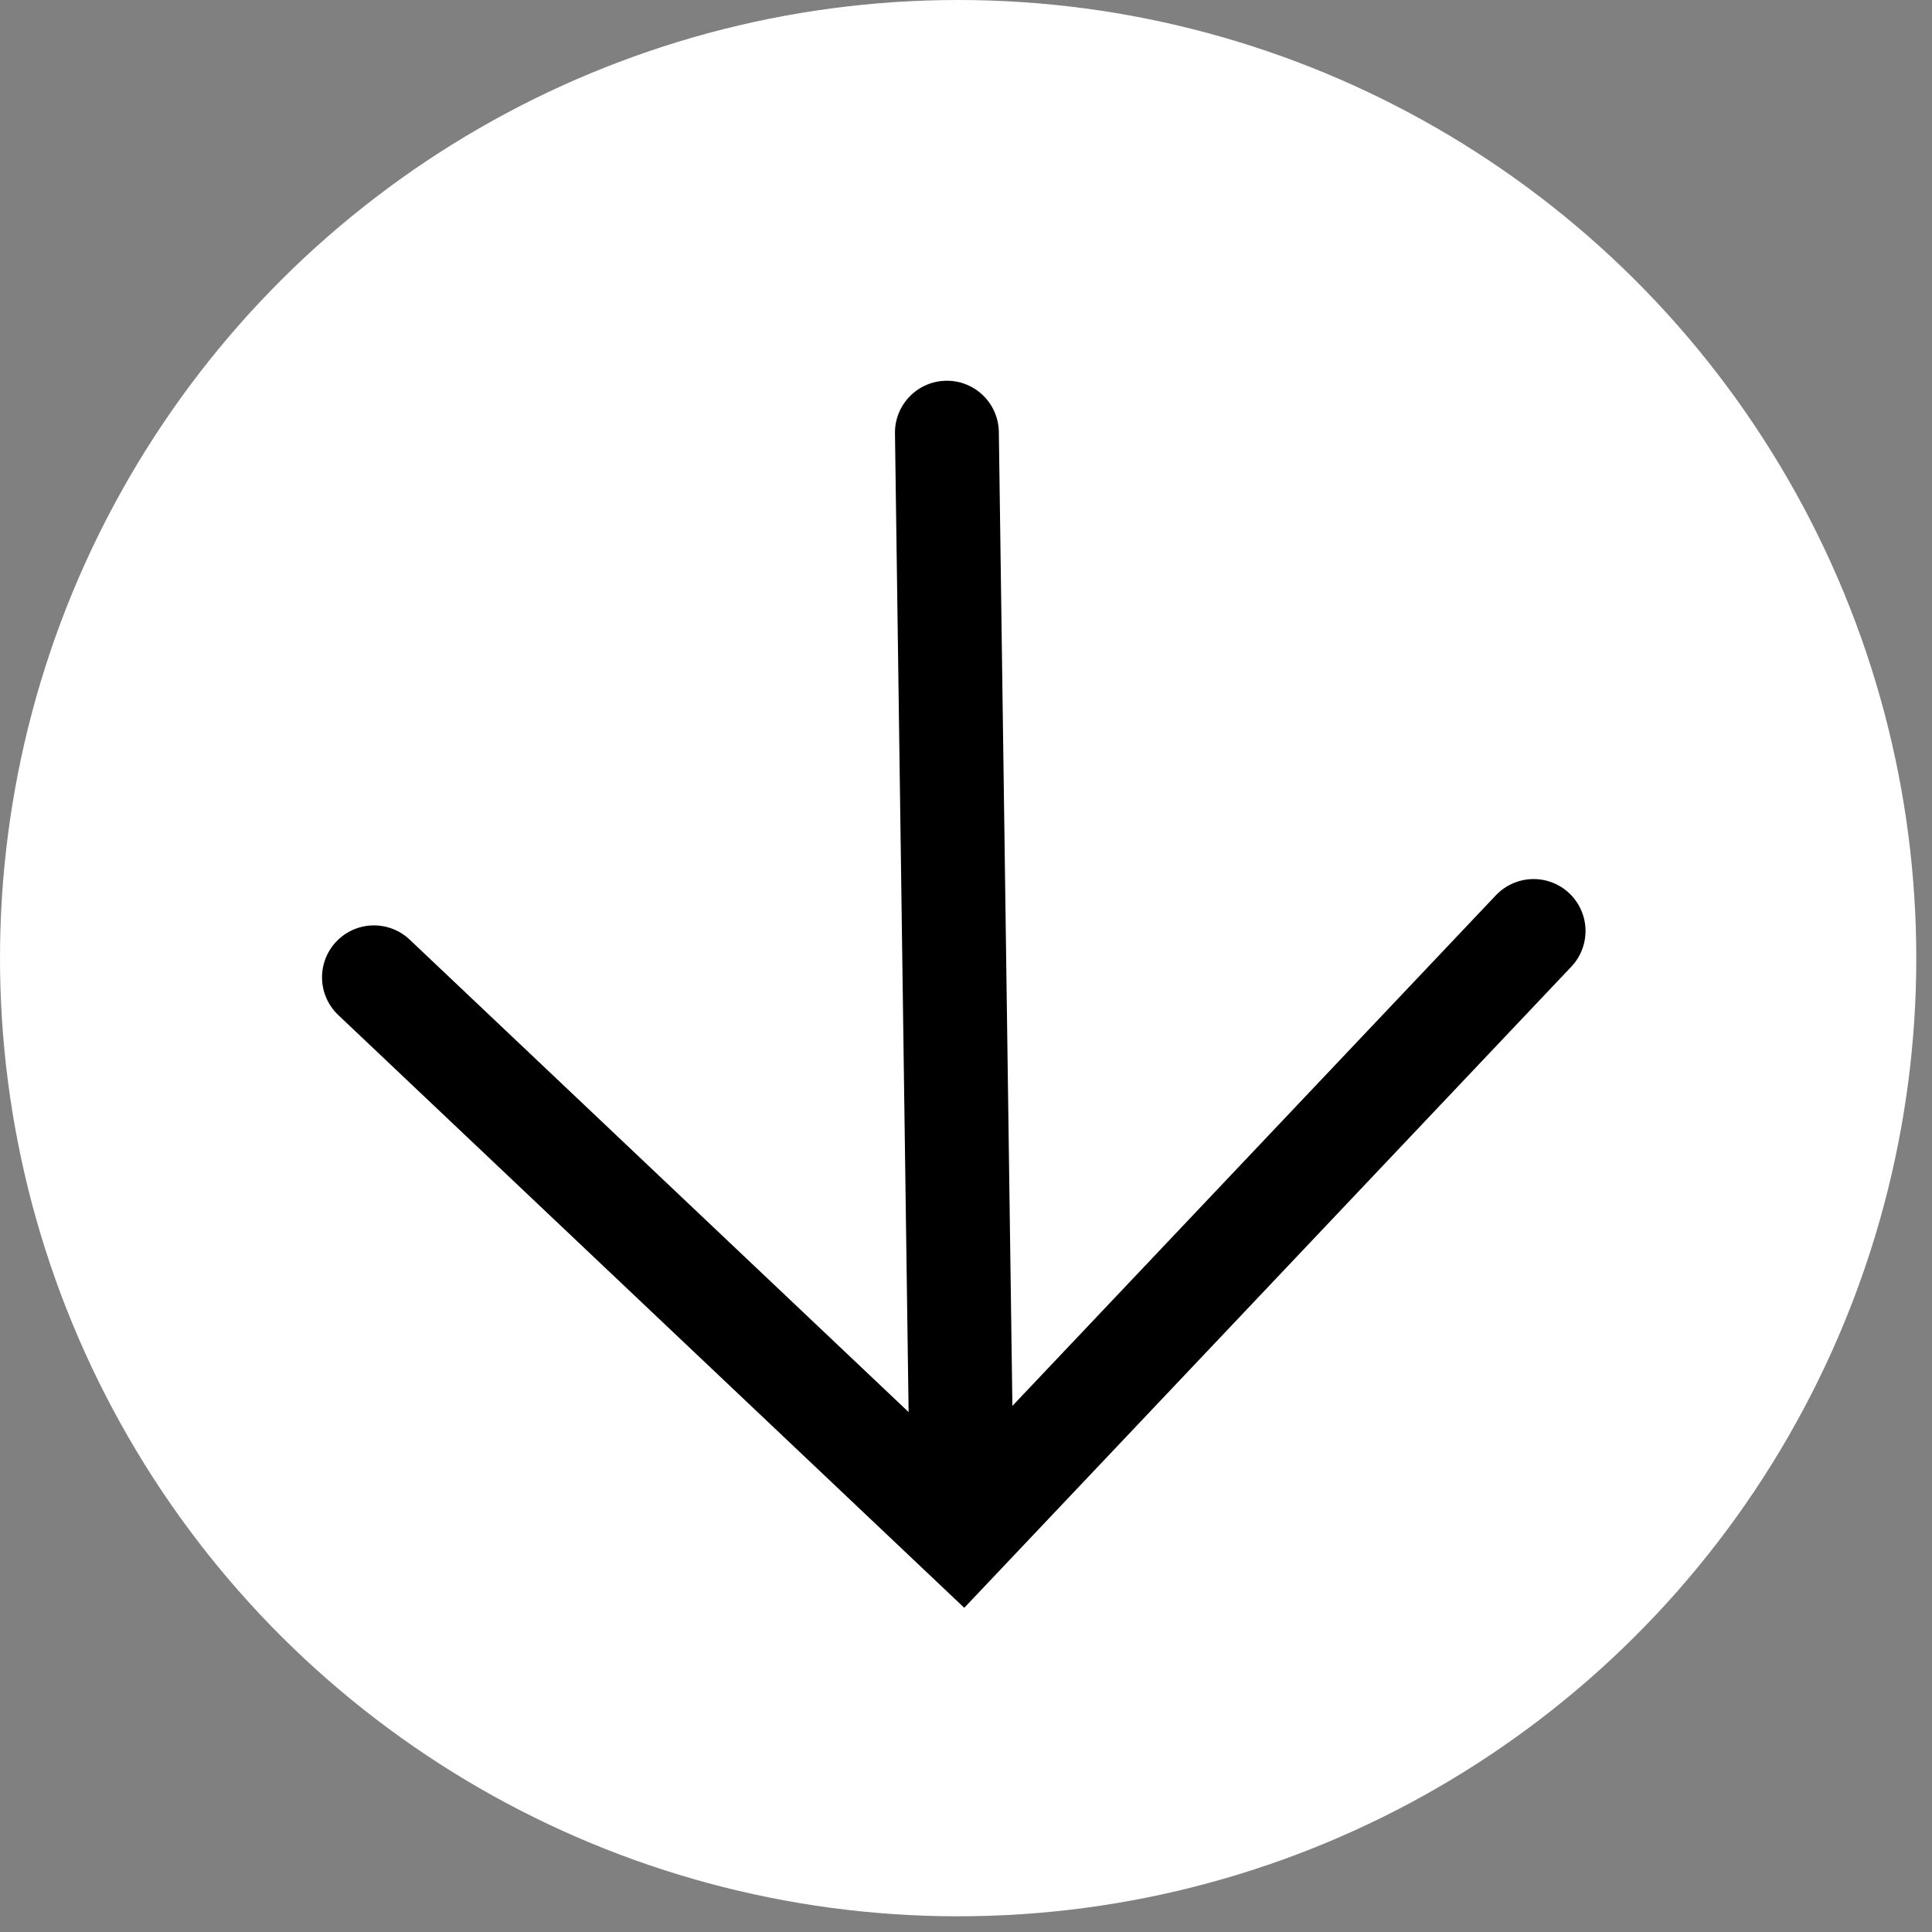
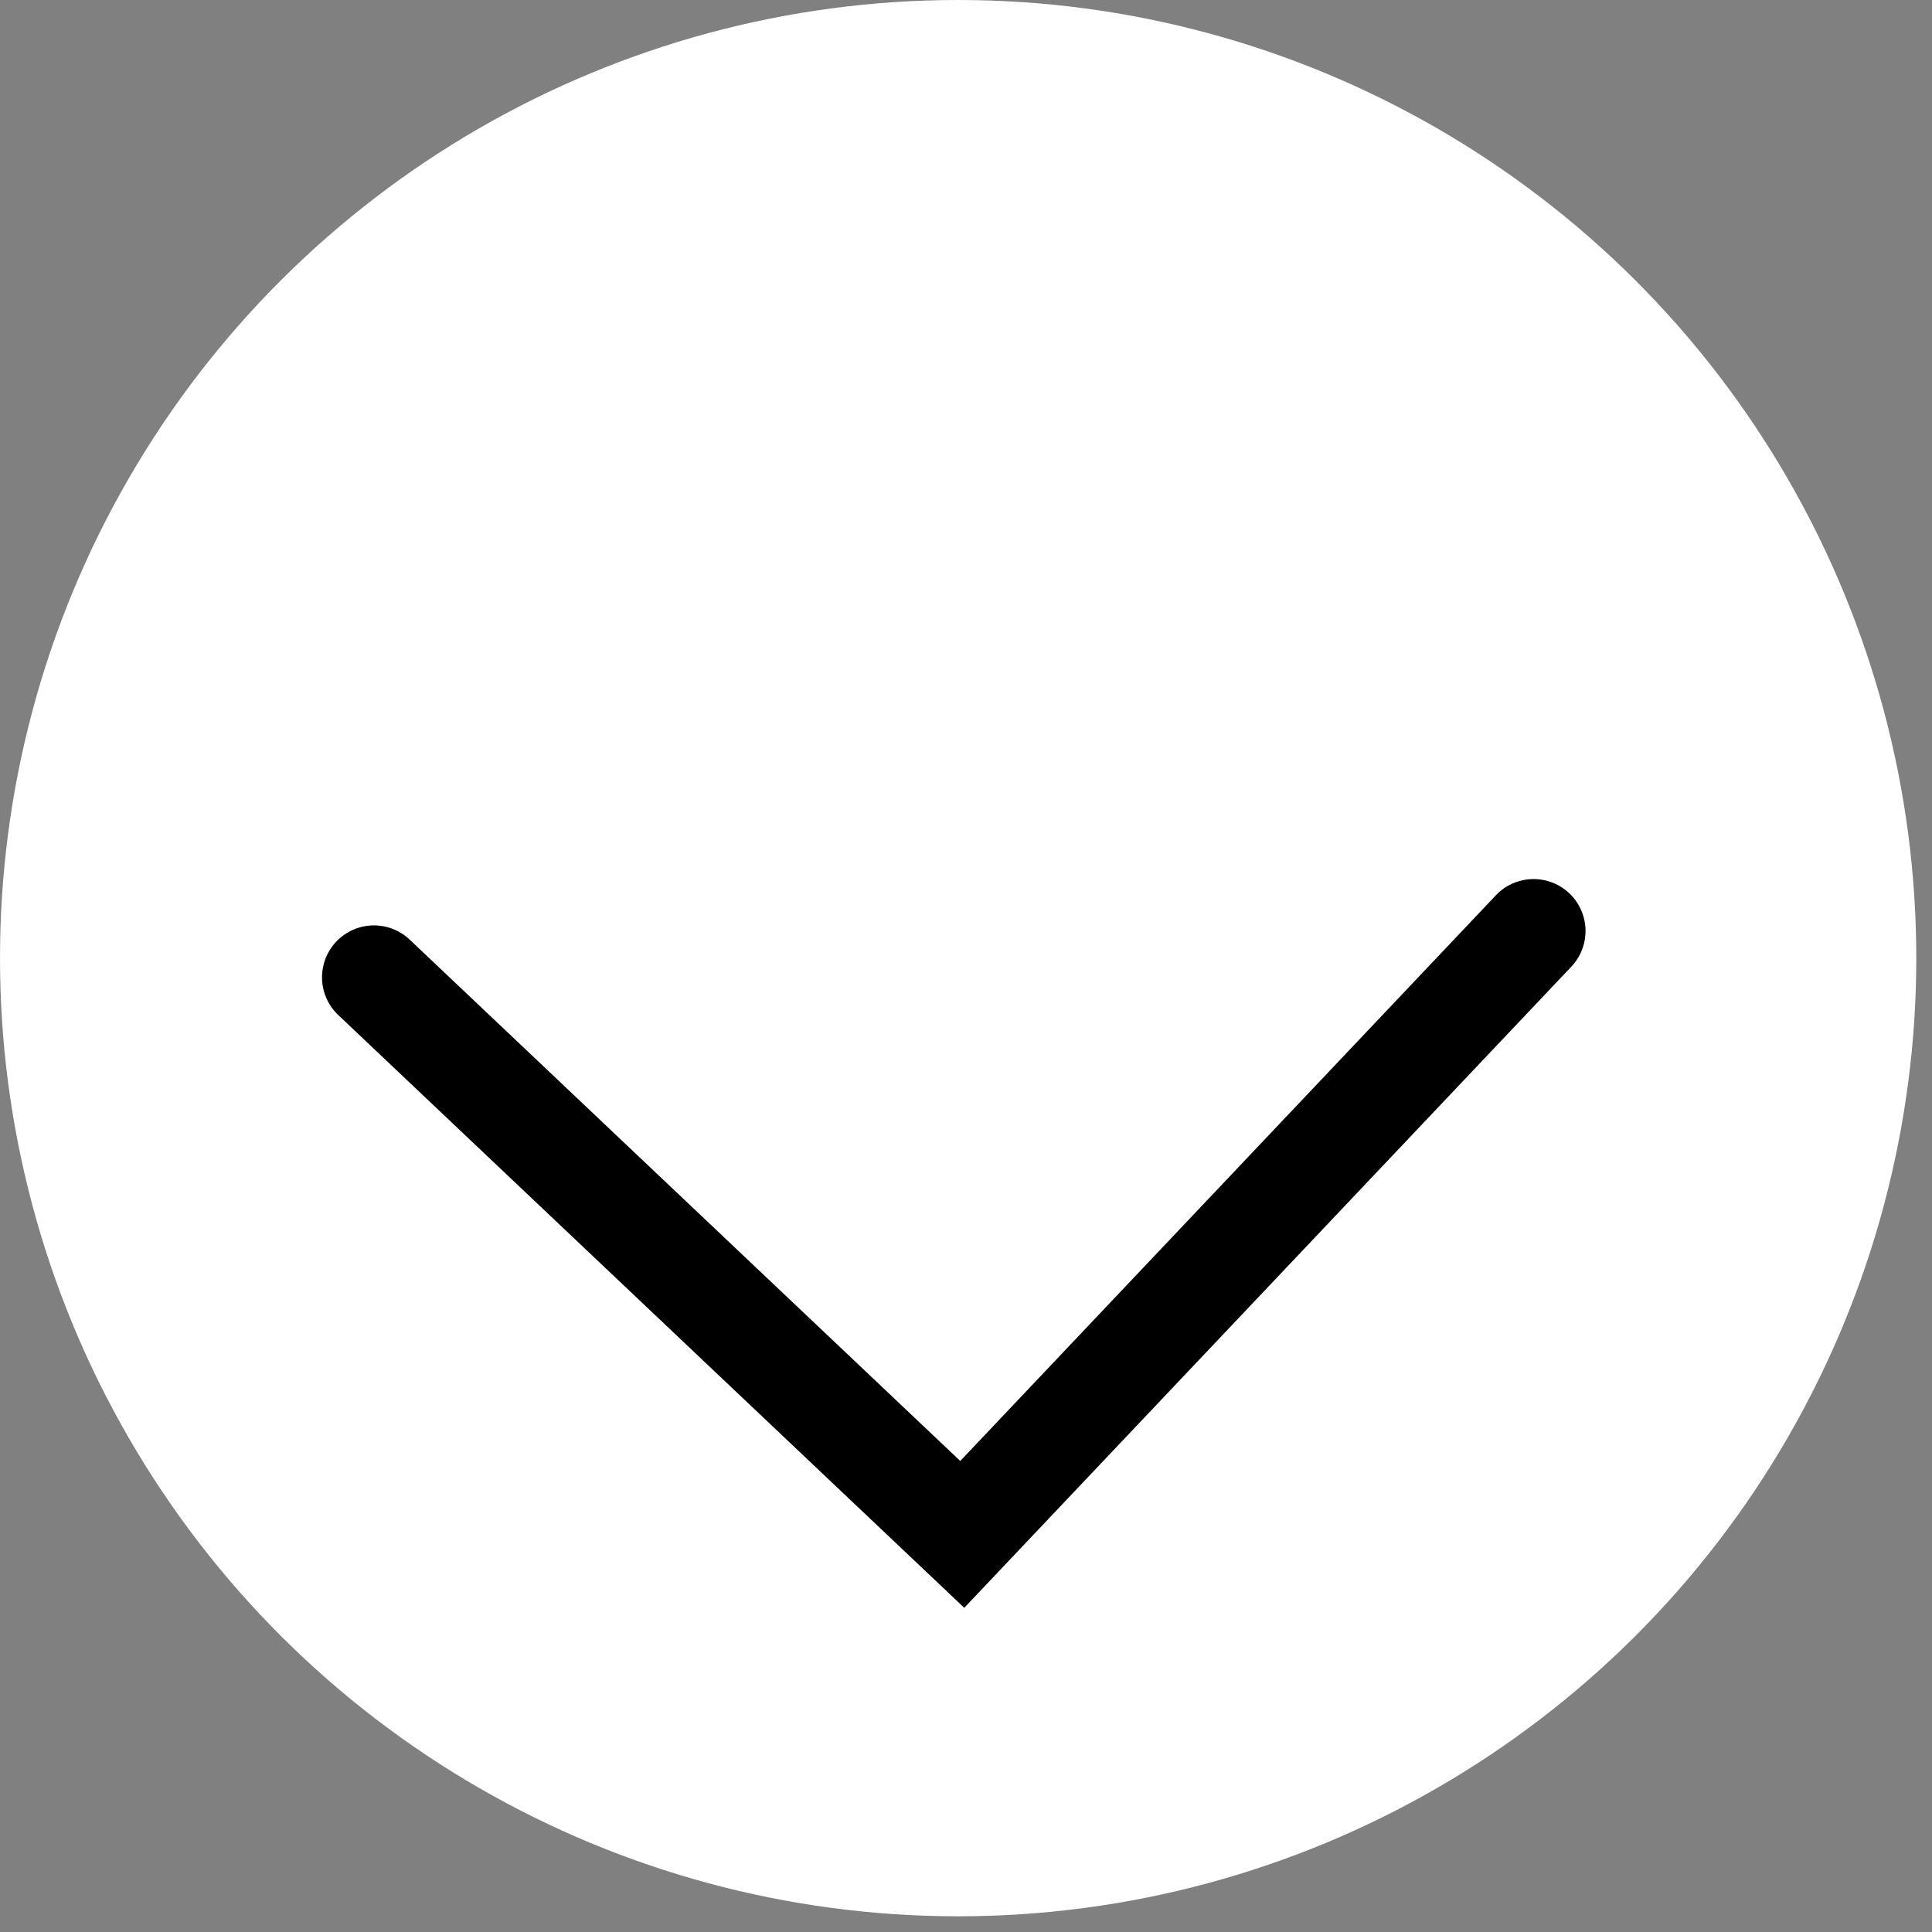
<svg xmlns="http://www.w3.org/2000/svg" width="93" height="93" viewBox="0 0 93 93" fill="none">
  <rect x="0" y="0" width="93" height="93" fill="#808080" stroke="none" />
  <circle cx="46.122" cy="46.122" r="46.122" transform="rotate(90 46.122 46.122)" fill="white" />
  <path d="M73.822 44.815L46.32 73.86L18.001 47.045" stroke="black" stroke-width="5" stroke-linecap="round" />
-   <path d="M48.081 20.793C48.061 19.412 46.926 18.308 45.546 18.328C44.165 18.347 43.062 19.482 43.081 20.862L48.081 20.793ZM48.819 73.825L48.081 20.793L43.081 20.862L43.82 73.895L48.819 73.825Z" fill="black" />
</svg>